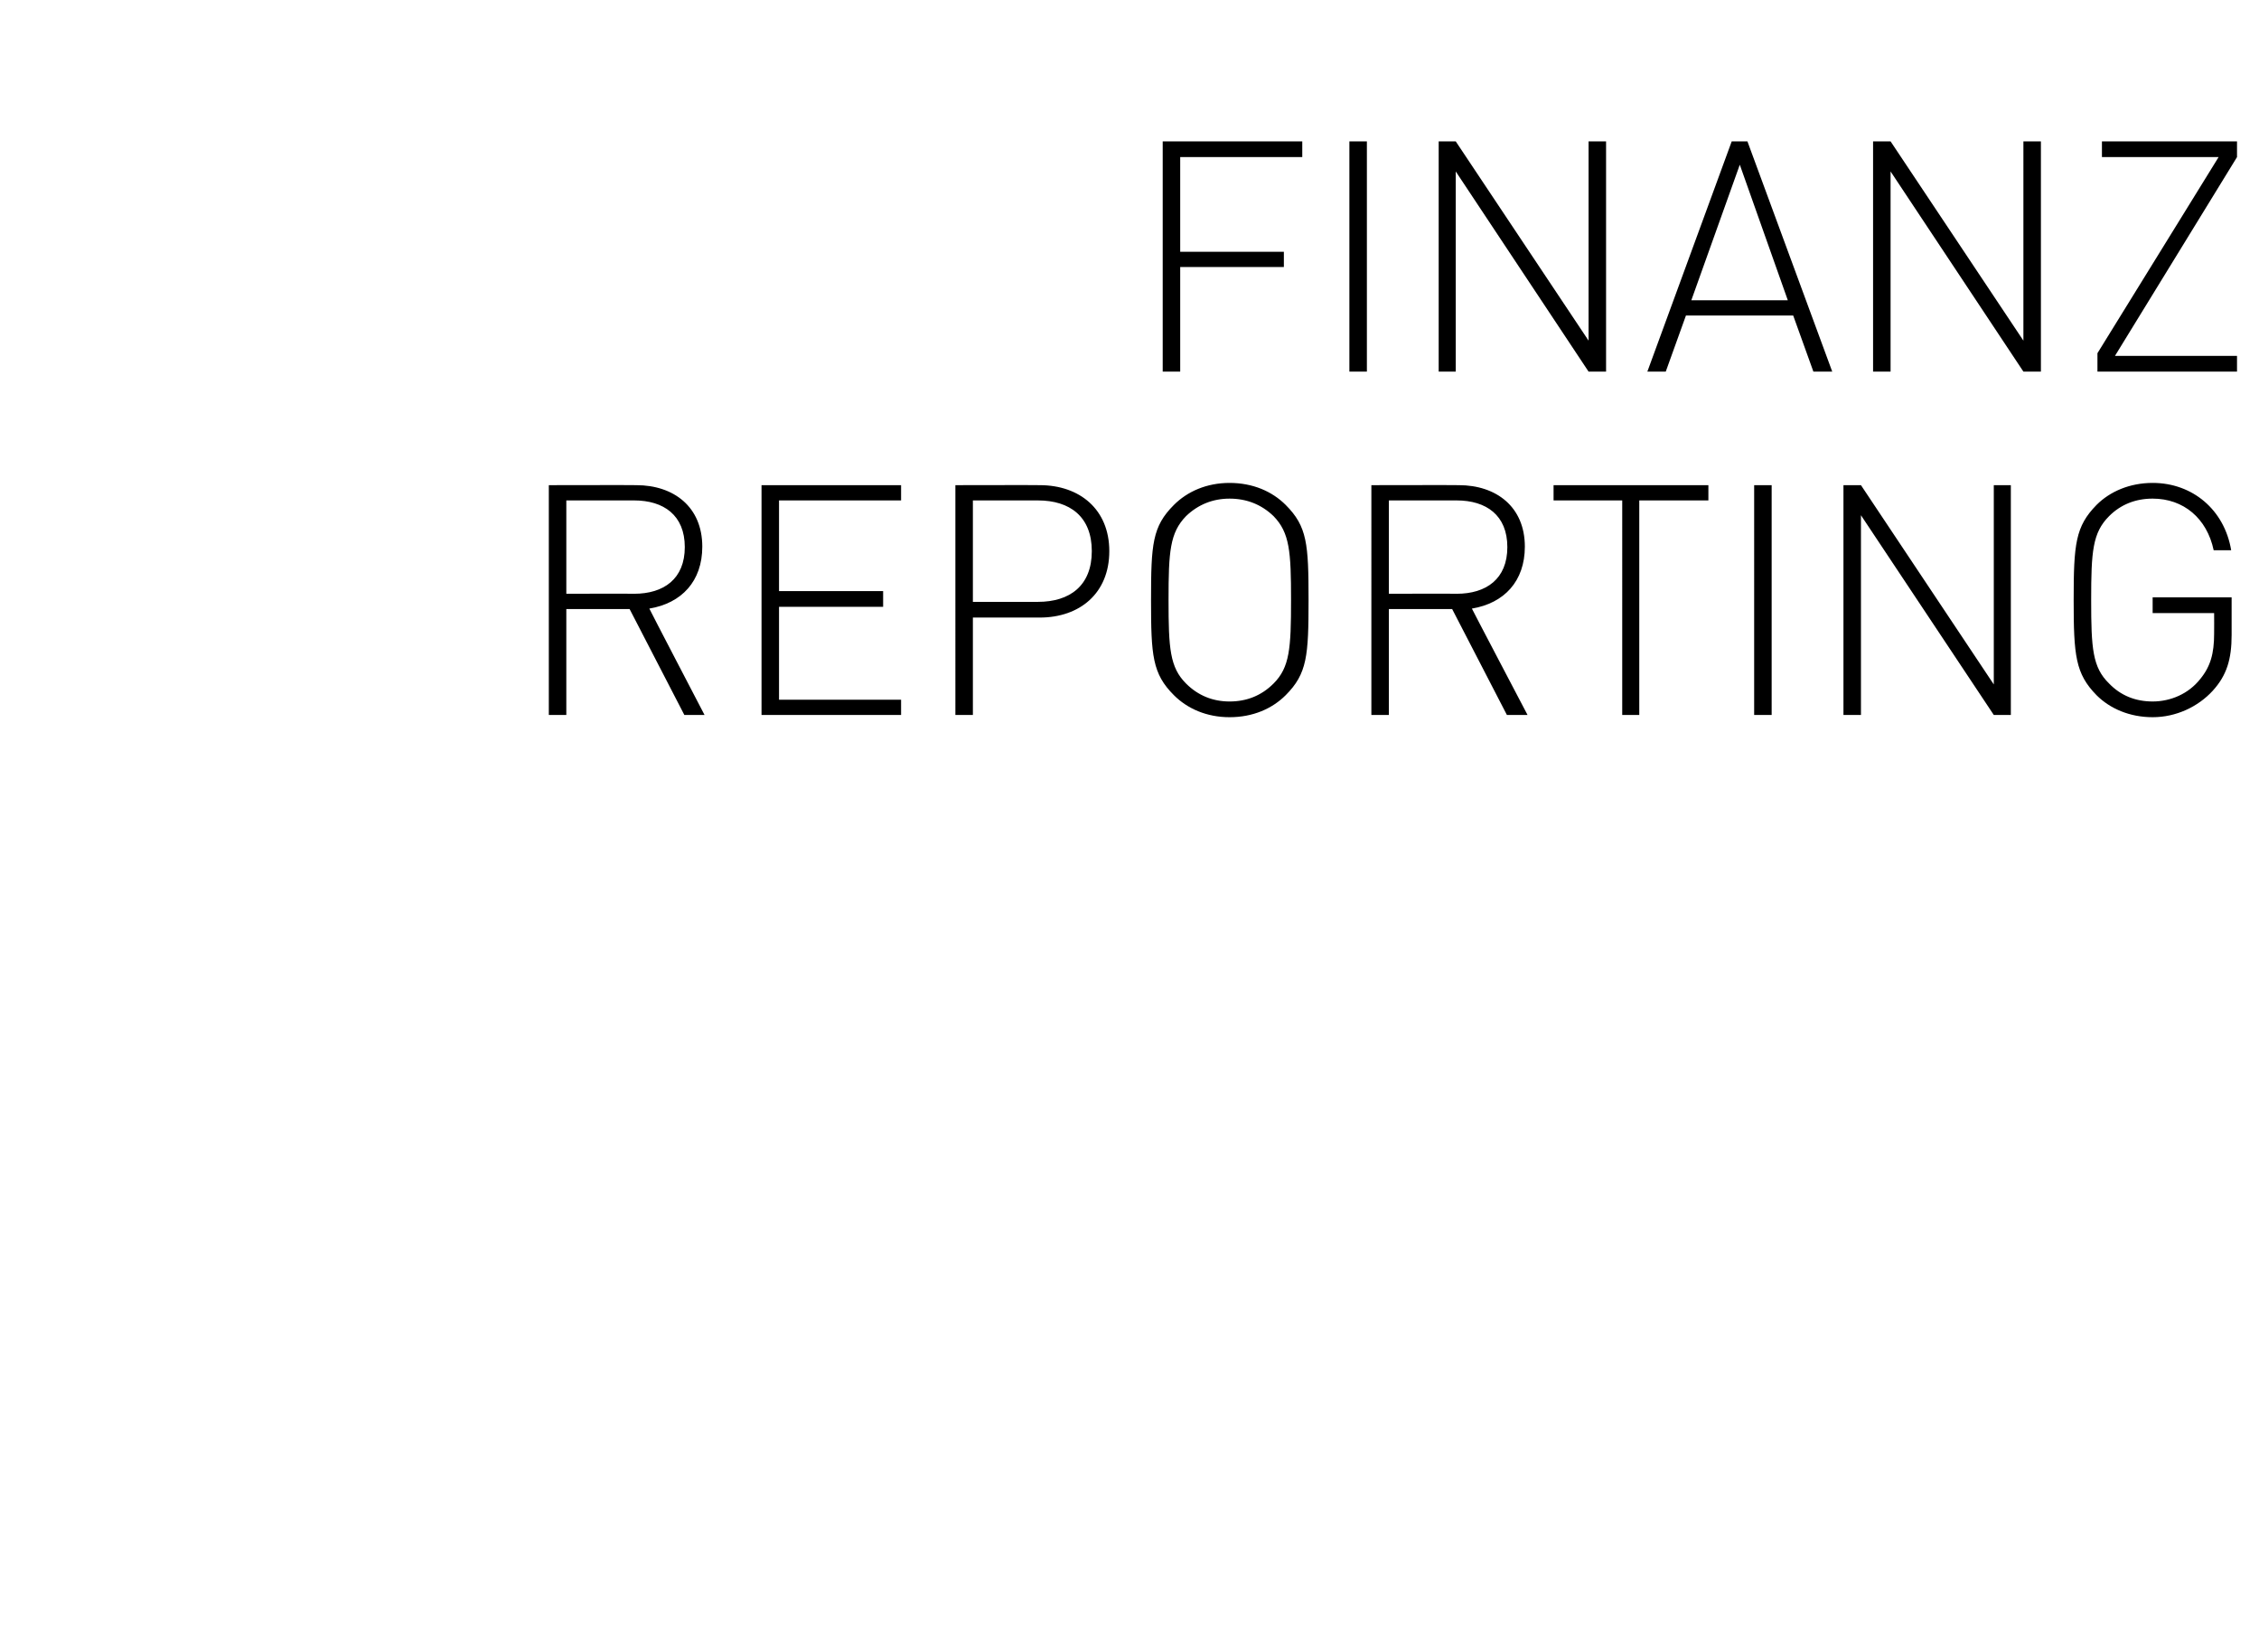
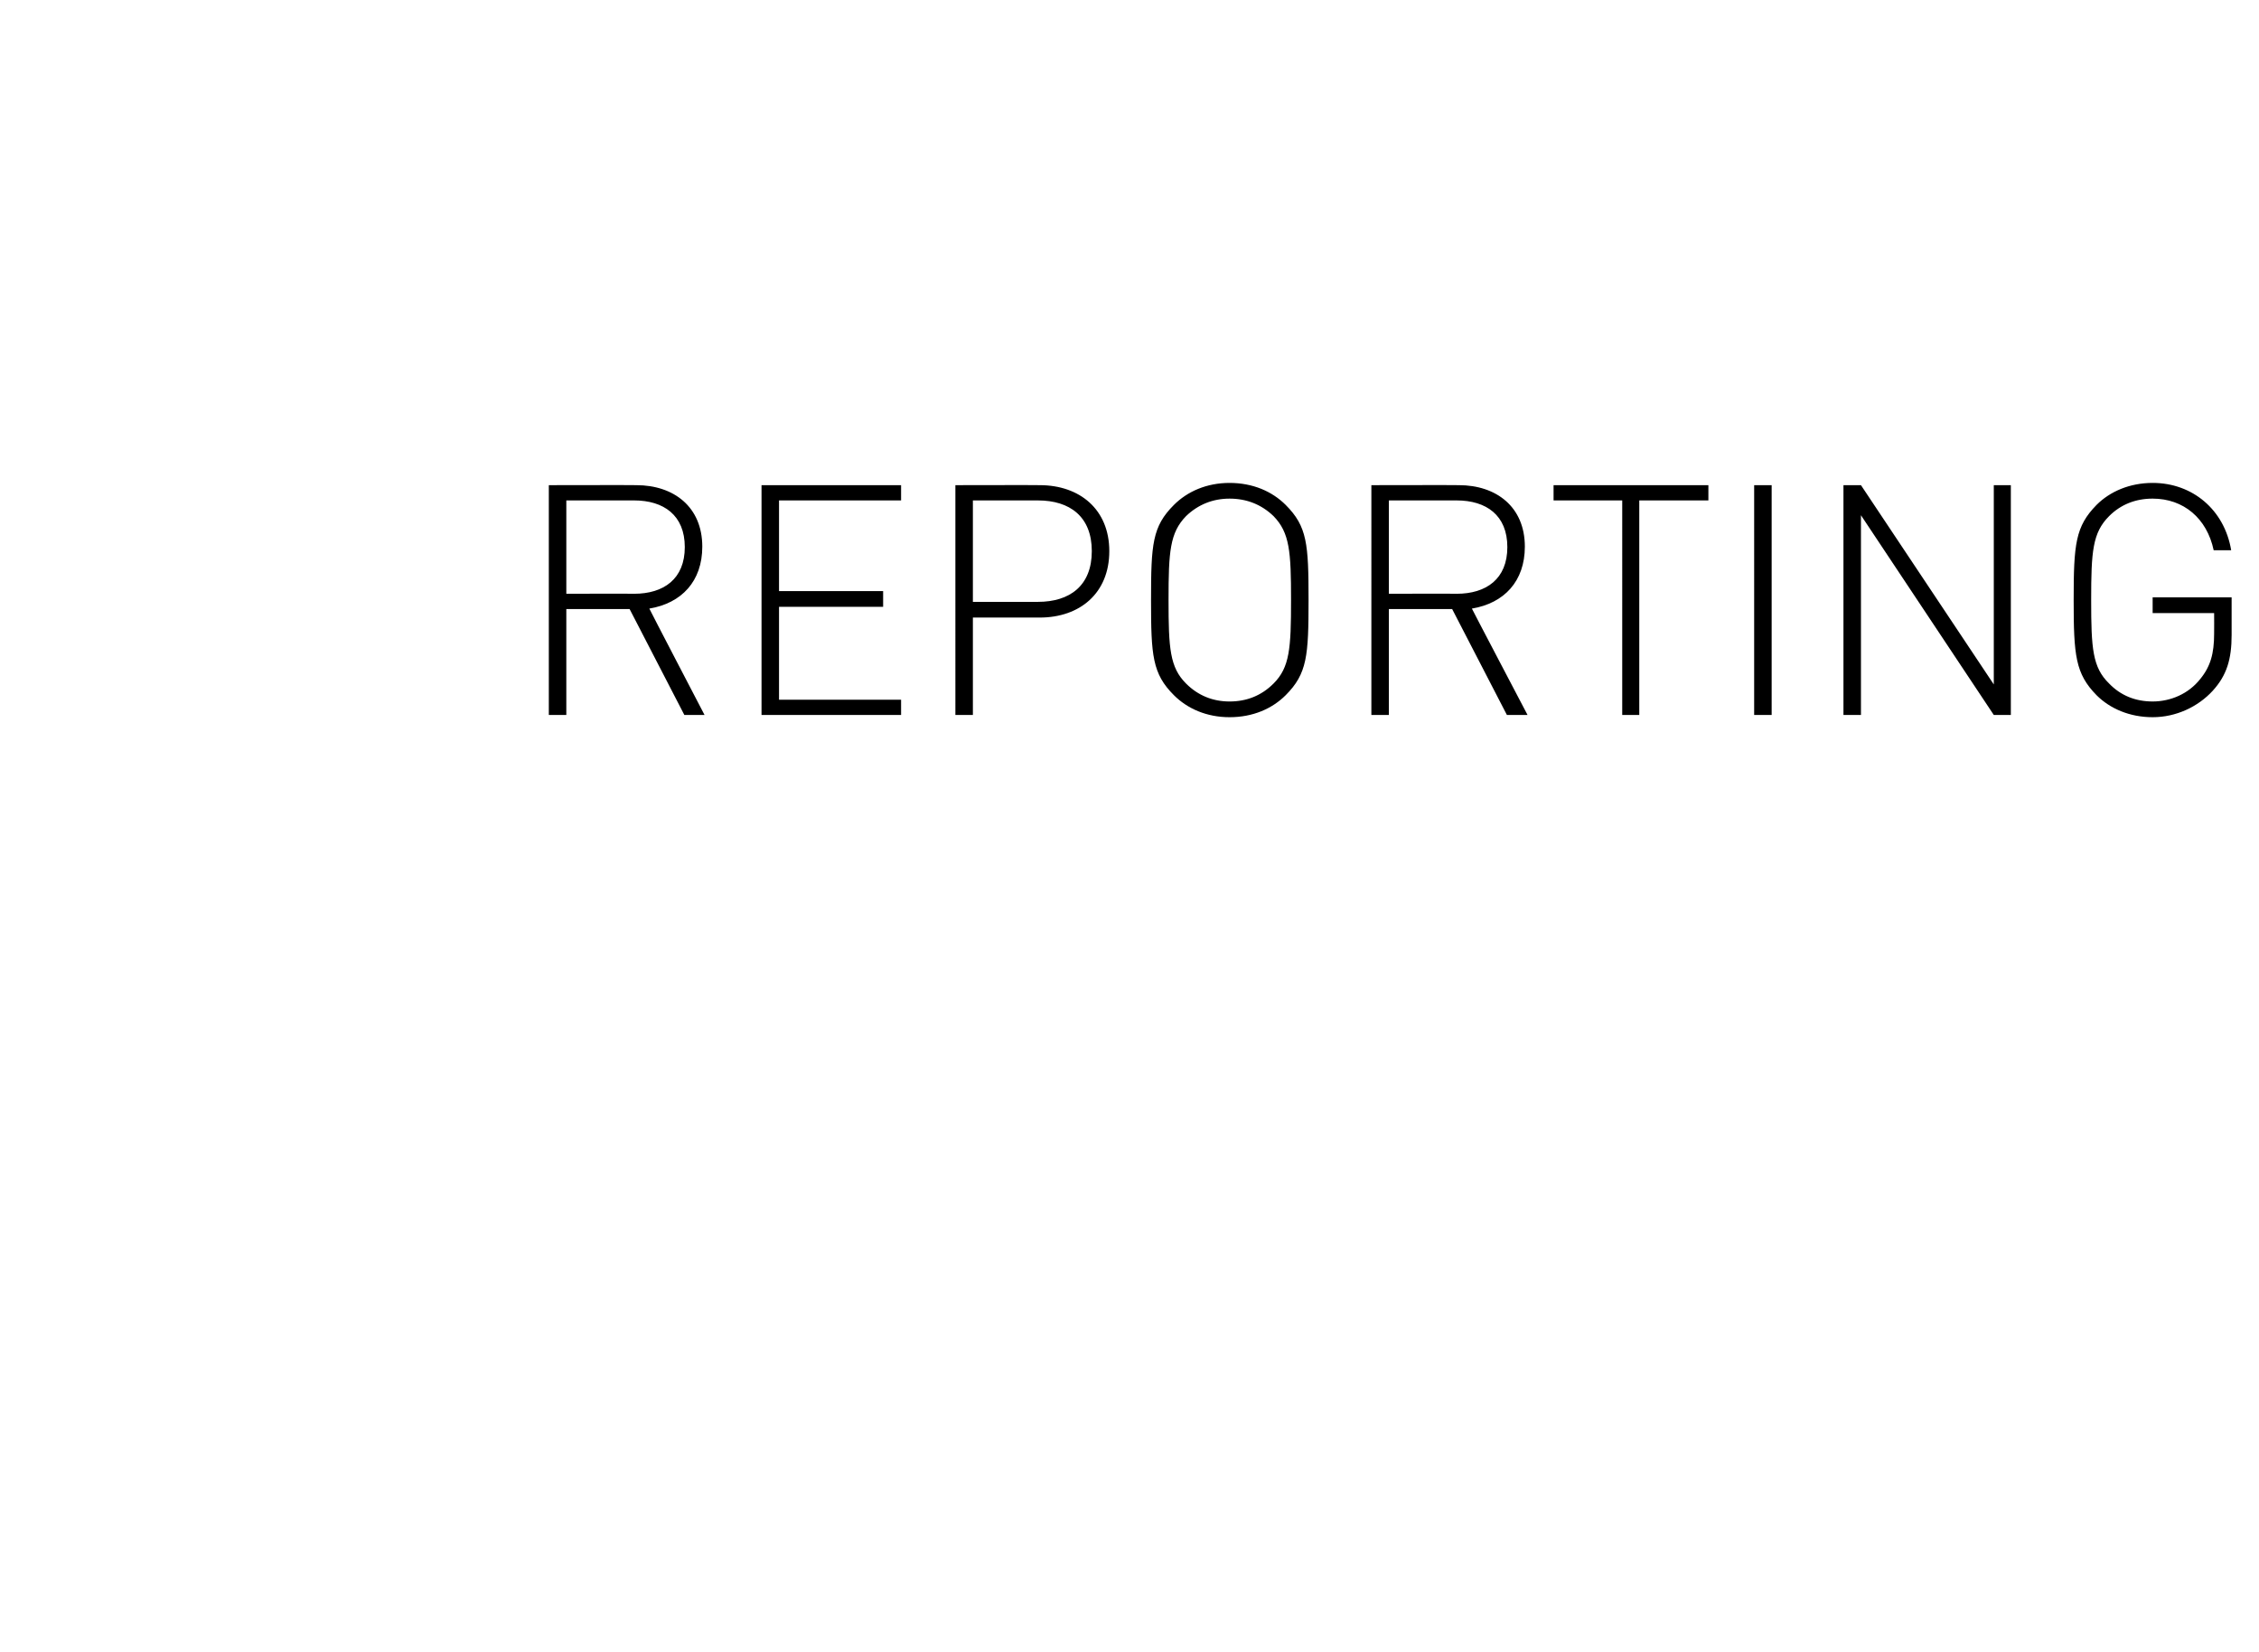
<svg xmlns="http://www.w3.org/2000/svg" version="1.1" width="503.4px" height="368px" viewBox="0 -26 503.4 368" style="top:-26px">
  <desc>FINANZ REPORTING</desc>
  <defs />
  <g id="Polygon209432">
    <path d="m152.5 133.3l-12.2-23.6h-14.1v23.6h-3.9V82.1s19.48-.04 19.5 0c8.3 0 14.7 4.8 14.7 13.7c0 7.7-4.6 12.6-11.8 13.8c-.04.03 12.3 23.7 12.3 23.7h-4.5zm-11.2-47.8h-15.1v20.8s15.08-.05 15.1 0c6.6 0 11.3-3.3 11.3-10.4c0-7.1-4.7-10.4-11.3-10.4zm28.4 47.8V82.1h31.1v3.4h-27.2v20.2h23.2v3.5h-23.2v20.7h27.2v3.4h-31.1zm62-21.7c.01-.02-14.9 0-14.9 0v21.7h-3.9V82.1s18.81-.04 18.8 0c8.9 0 15.5 5.4 15.5 14.7c0 9.4-6.6 14.8-15.5 14.8zm-.4-26.1h-14.5v22.6s14.48.02 14.5 0c7.1 0 12-3.6 12-11.3c0-7.7-4.9-11.3-12-11.3zm55.2 43.4c-3 3-7.3 4.9-12.5 4.9c-5.1 0-9.4-1.9-12.4-4.9c-4.8-4.8-5.1-8.8-5.1-21.2c0-12.5.3-16.4 5.1-21.2c3-3 7.3-4.9 12.4-4.9c5.2 0 9.5 1.9 12.5 4.9c4.8 4.8 5.1 8.7 5.1 21.2c0 12.4-.3 16.4-5.1 21.2zM283.8 89c-2.7-2.6-6-3.9-9.8-3.9c-3.7 0-7 1.3-9.7 3.9c-3.6 3.7-3.9 7.9-3.9 18.7c0 10.8.3 15 3.9 18.6c2.7 2.7 6 4 9.7 4c3.8 0 7.1-1.3 9.8-4c3.6-3.6 3.9-7.8 3.9-18.6c0-10.8-.3-15-3.9-18.7zm52 44.3l-12.2-23.6h-14.1v23.6h-3.9V82.1s19.49-.04 19.5 0c8.3 0 14.7 4.8 14.7 13.7c0 7.7-4.6 12.6-11.8 13.8c-.03.03 12.4 23.7 12.4 23.7h-4.6zm-11.2-47.8h-15.1v20.8s15.09-.05 15.1 0c6.6 0 11.3-3.3 11.3-10.4c0-7.1-4.7-10.4-11.3-10.4zm40.7 0v47.8h-3.8V85.5h-15.3v-3.4h34.5v3.4h-15.4zm25.6 47.8V82.1h3.9v51.2h-3.9zm53.4 0l-29.6-44.5v44.5h-3.9V82.1h3.9l29.6 44.4V82.1h3.8v51.2h-3.8zm48.8-5.4c-3.3 3.6-8.2 5.9-13.4 5.9c-5.1 0-9.5-1.9-12.5-4.9c-4.7-4.8-5.1-8.8-5.1-21.2c0-12.5.4-16.4 5.1-21.2c3-3 7.4-4.9 12.5-4.9c8.9 0 16 6 17.5 15h-3.9c-1.5-7.1-6.7-11.5-13.6-11.5c-3.8 0-7.1 1.3-9.7 3.9c-3.7 3.7-4 7.9-4 18.7c0 10.8.3 15 4 18.6c2.6 2.7 5.9 4 9.7 4c4 0 8-1.7 10.6-5c2.3-2.8 3.1-5.7 3.1-10.1c.03-.02 0-4.6 0-4.6h-13.7v-3.5h17.6v8.4c0 5.4-1.1 9-4.2 12.4z" stroke="none" fill="#000" />
  </g>
  <g id="Polygon209431">
-     <path d="m263 9v21.1h23.1v3.4H263v23.3h-3.9V5.5h31.1v3.5H263zm37.7 47.8V5.5h3.9v51.3h-3.9zm53.3 0l-29.6-44.6v44.6h-3.8V5.5h3.8L354 49.9V5.5h3.9v51.3H354zm50.1 0l-4.5-12.5h-23.9l-4.5 12.5h-4.1l18.8-51.3h3.5l18.9 51.3h-4.2zm-27.2-15.9h21.5l-10.7-30.2l-10.8 30.2zm74 15.9l-29.6-44.6v44.6h-3.9V5.5h3.9l29.6 44.4V5.5h3.9v51.3h-3.9zm16.5 0v-4.1l27-43.7h-26V5.5h30.1v3.5l-27.2 44.3h27.2v3.5h-31.1z" stroke="none" fill="#000" />
-   </g>
+     </g>
</svg>